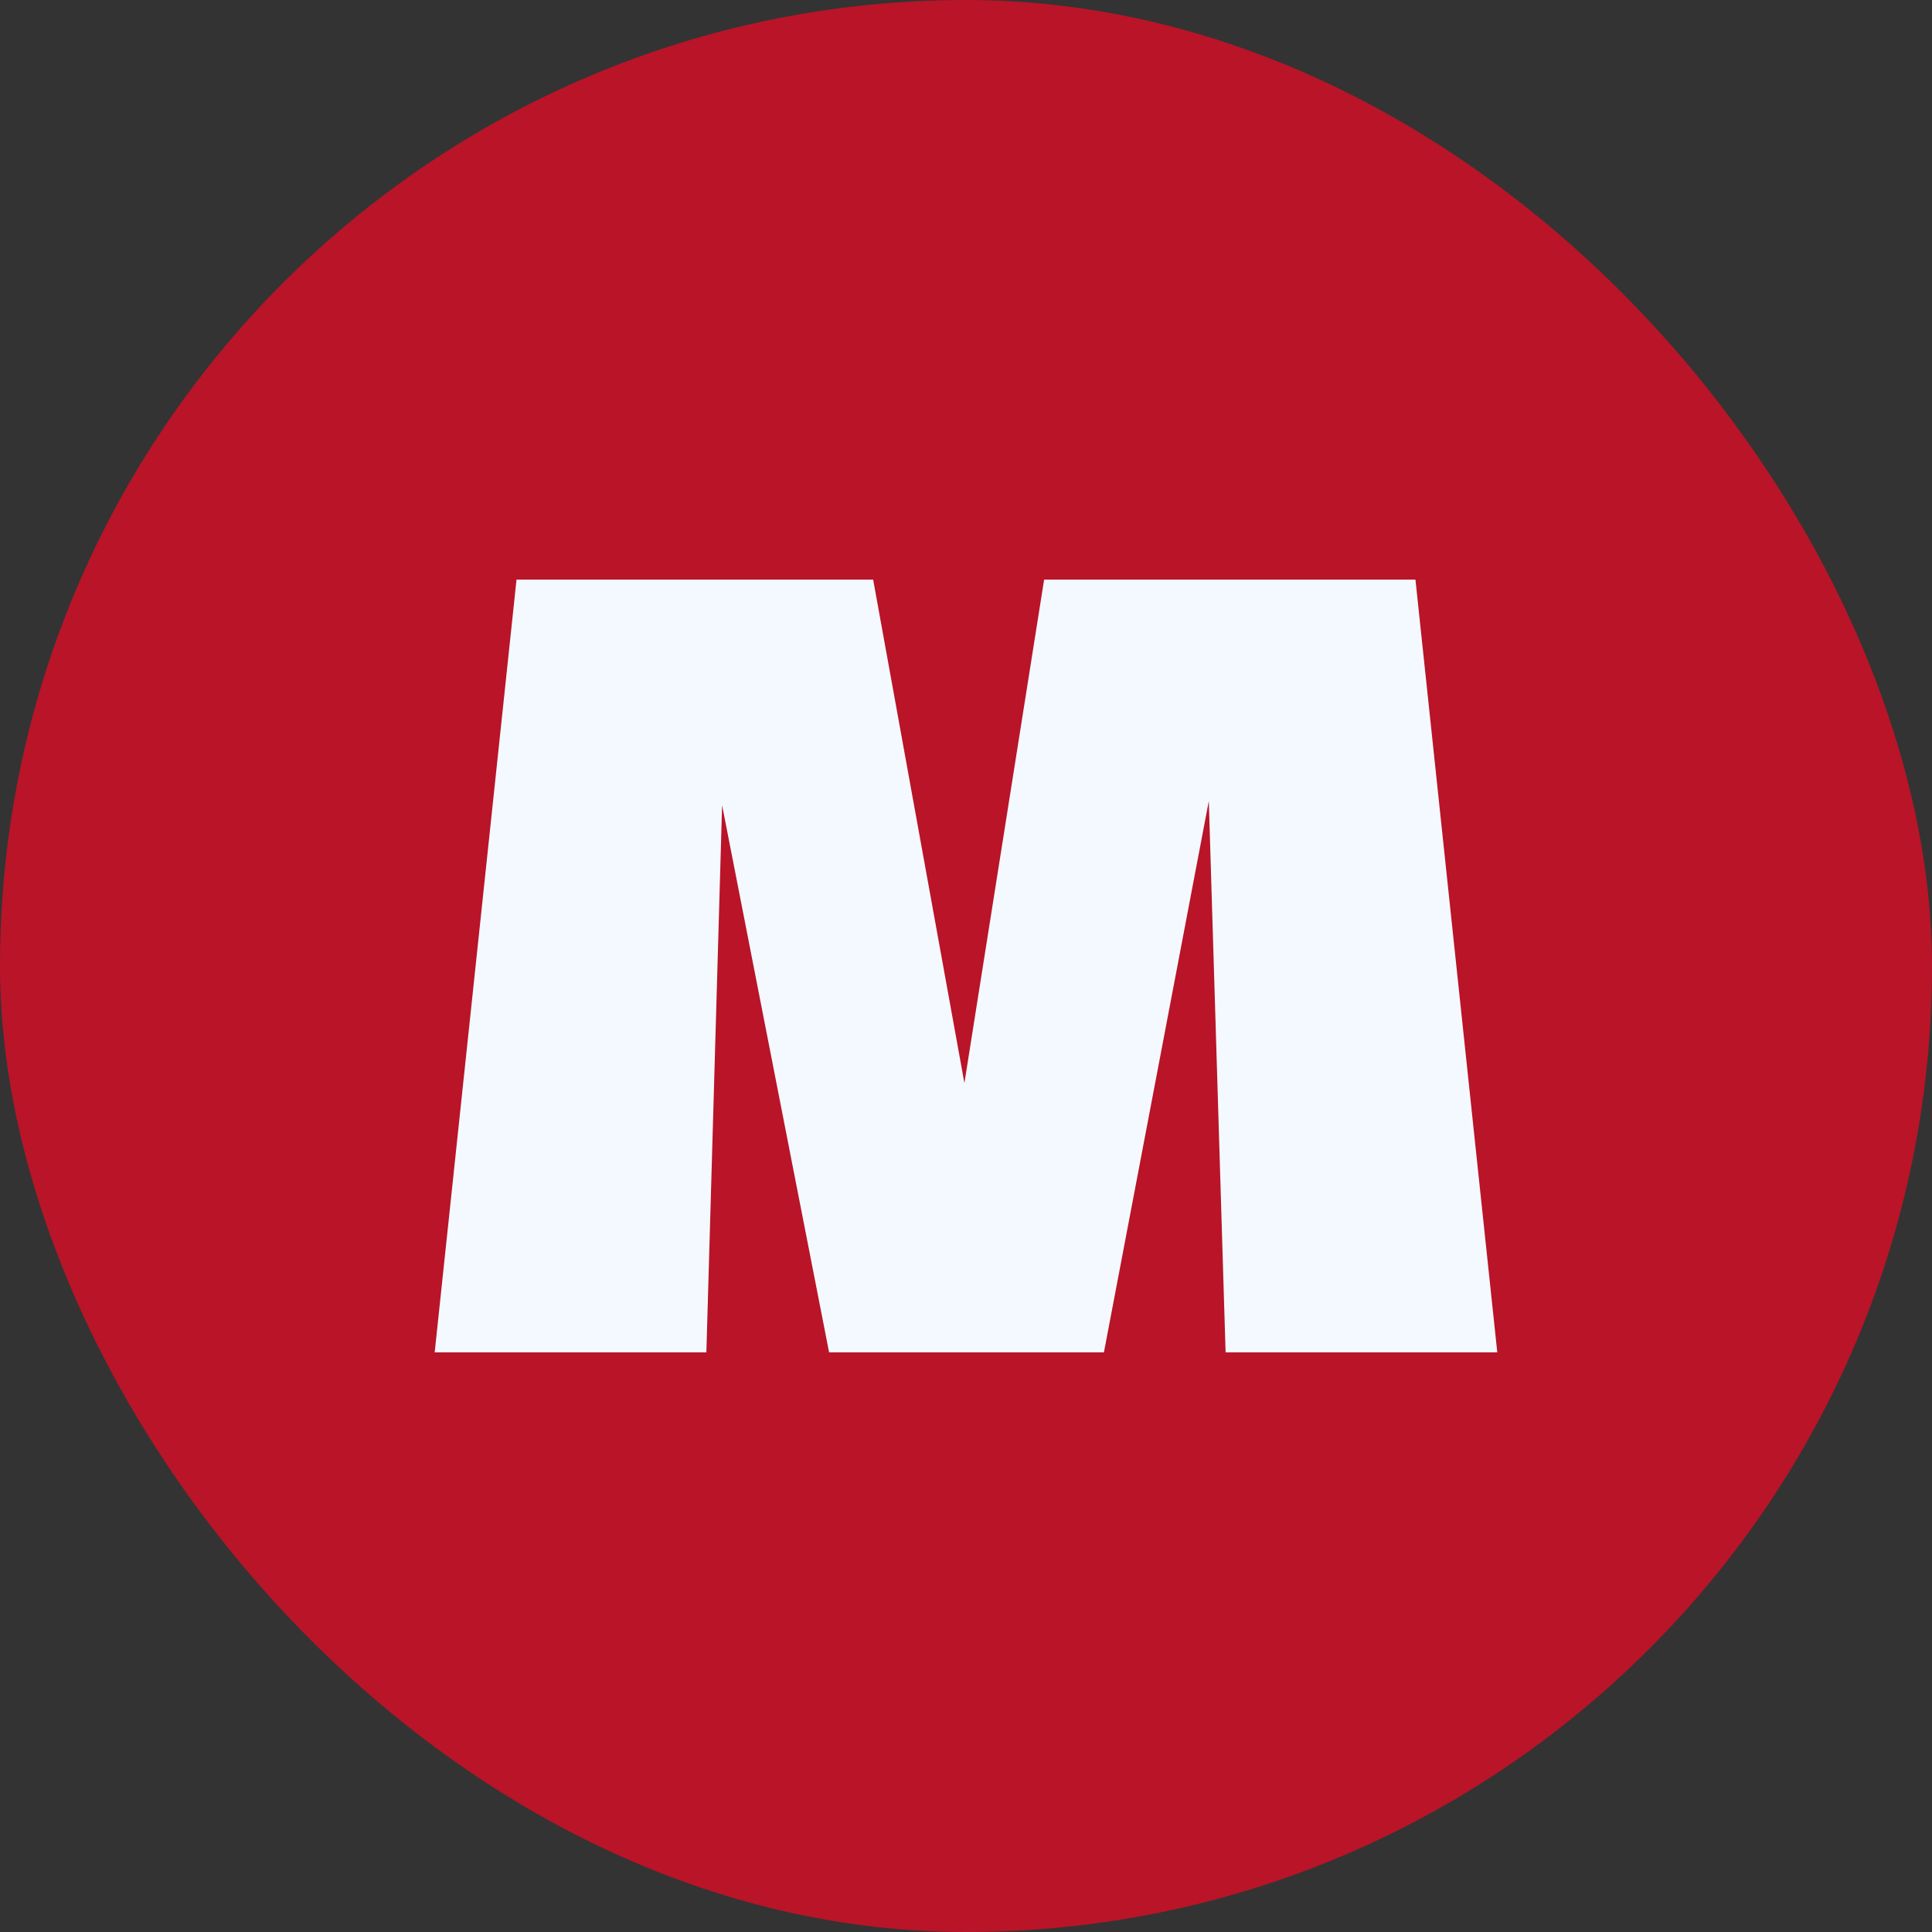
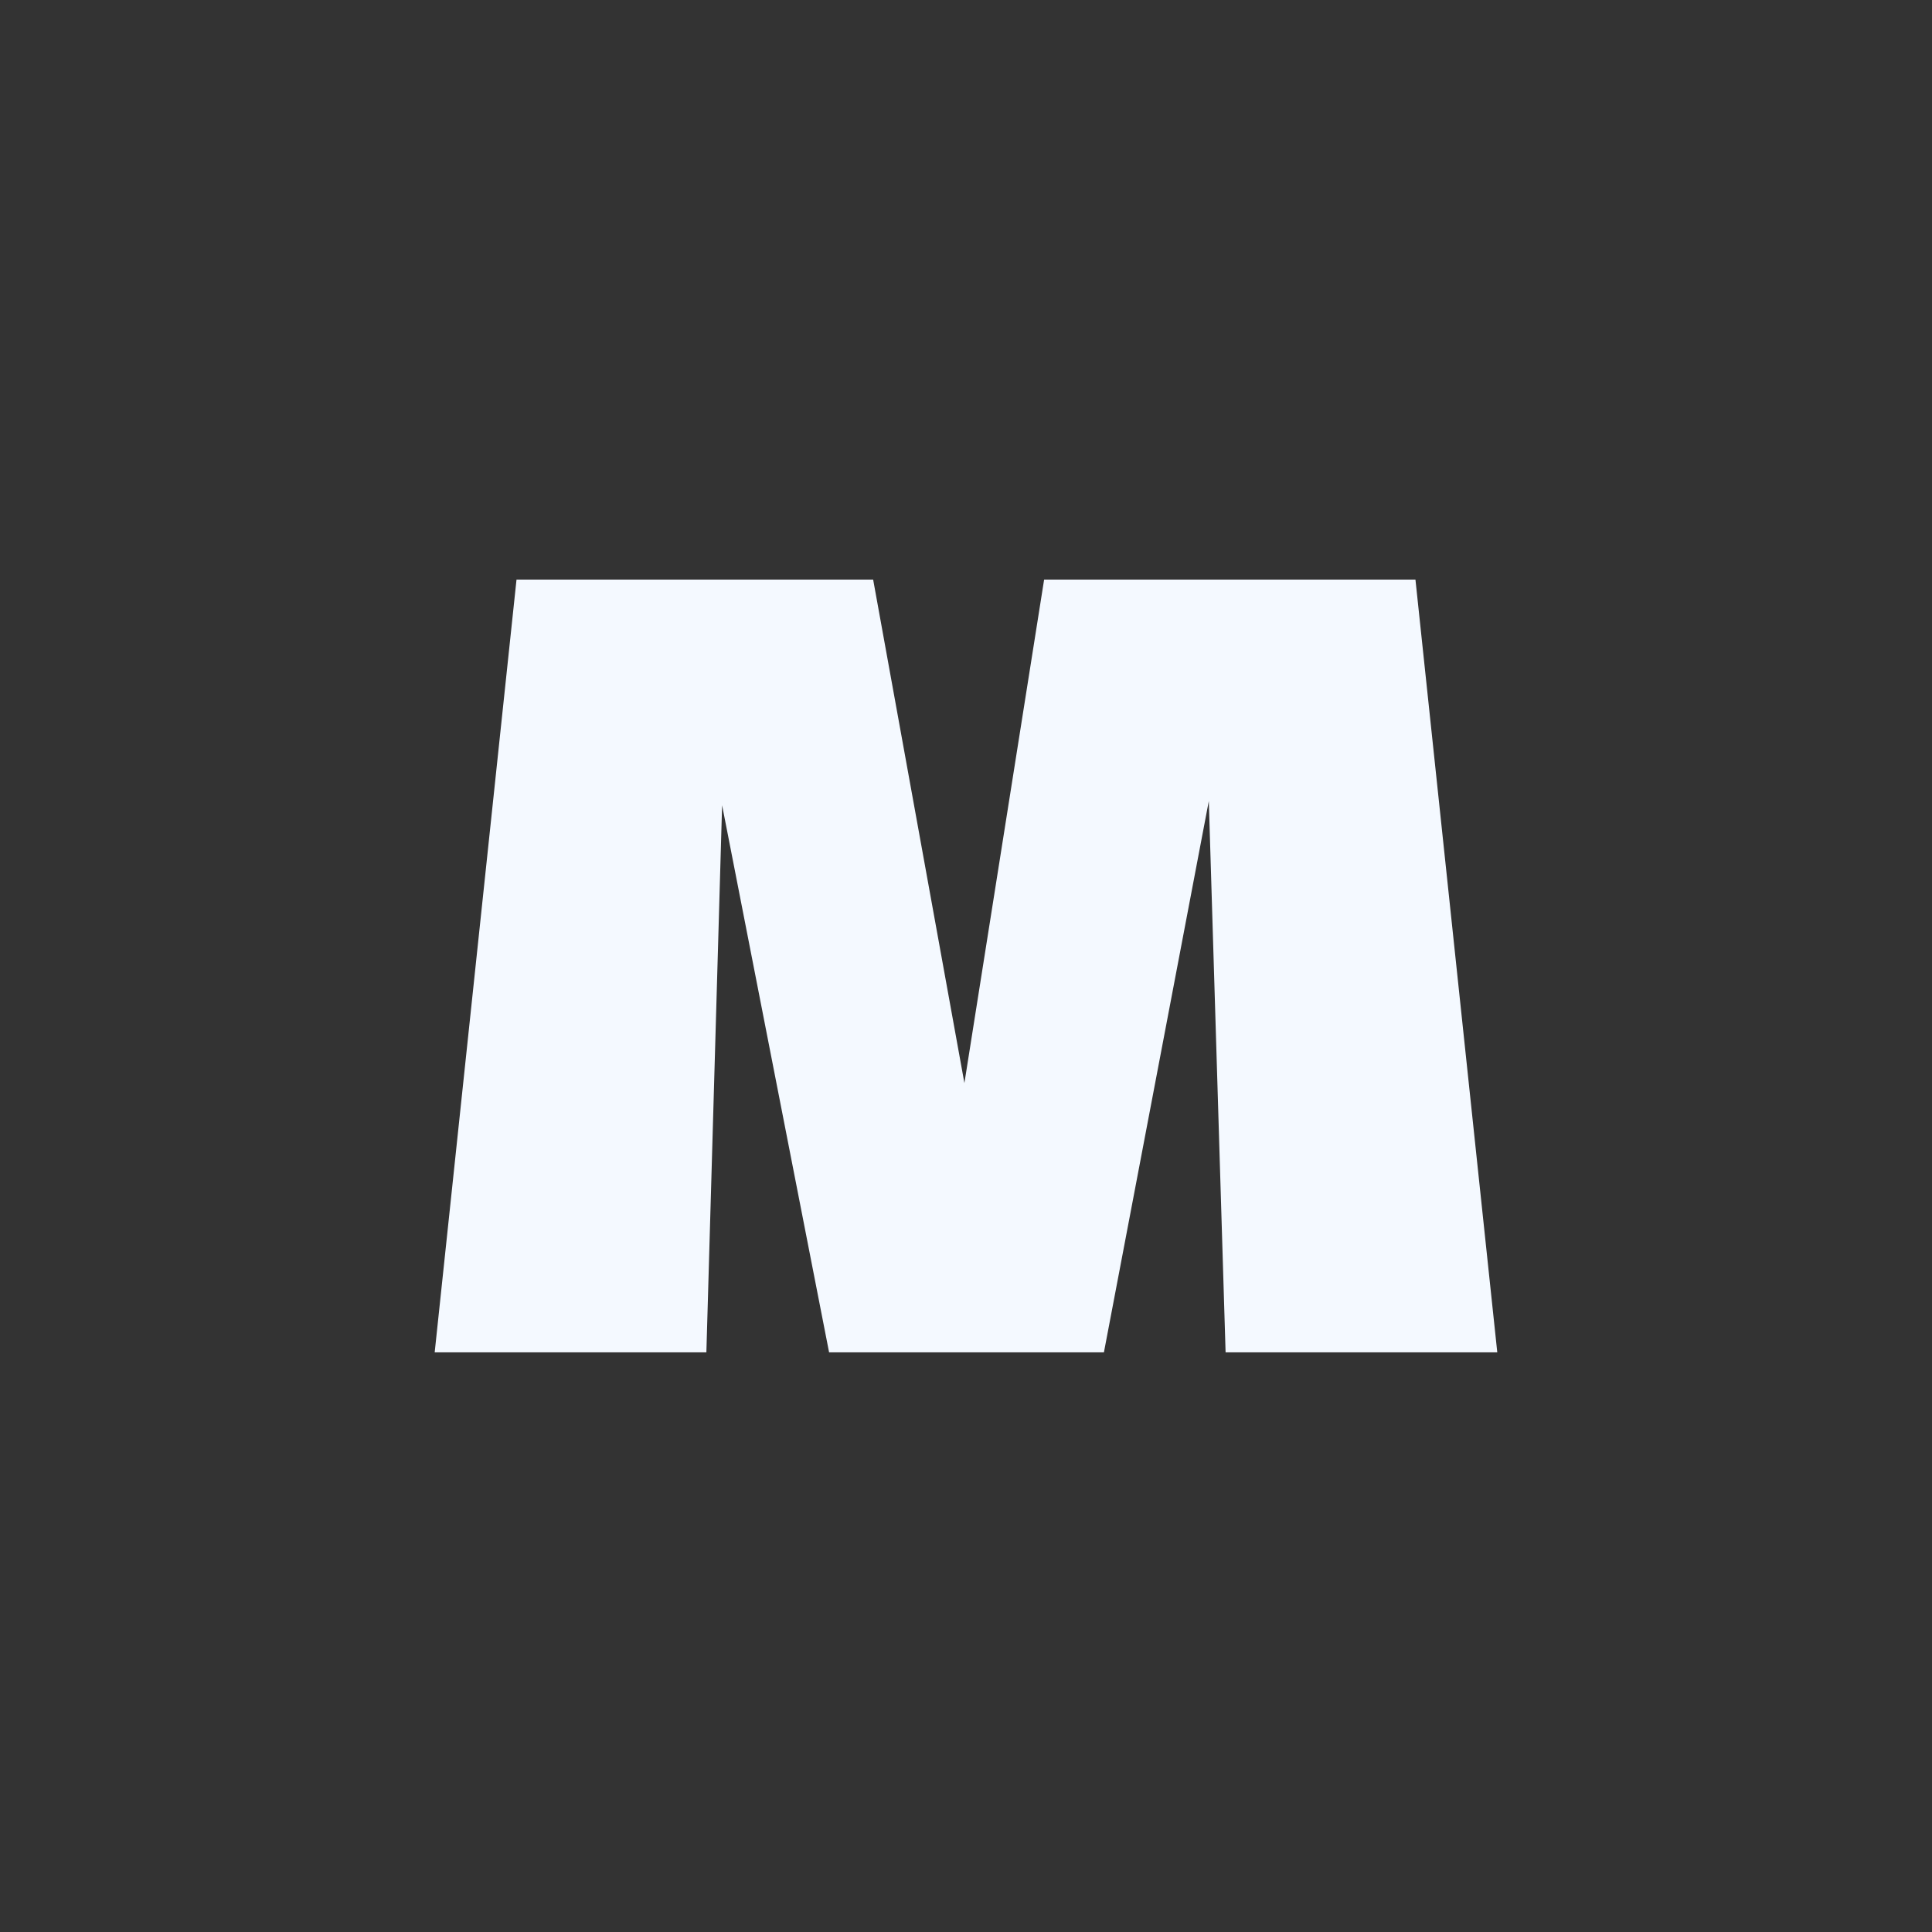
<svg xmlns="http://www.w3.org/2000/svg" version="1.1" width="1000" height="1000">
  <rect width="100%" height="100%" fill="#333333" stroke="none" />
  <style> #light-icon { display: inline; } #dark-icon { display: none; } @media (prefers-color-scheme: dark) { #light-icon { display: none; } #dark-icon { display: inline; } } </style>
  <g id="light-icon">
    <svg version="1.1" width="1000" height="1000">
-       <rect width="1000" height="1000" rx="500" ry="500" fill="#b91428" />
      <g transform="matrix(7.547,0,0,7.547,100,100)">
        <svg version="1.1" width="106" height="106">
          <svg width="106" height="106" viewBox="0 0 106 106" fill="none">
            <path d="M83.826 26.5L89.438 79.5H70.805L69.654 41.685L62.46 79.5H43.612L36.274 41.977L35.195 79.5H16.562L22.174 26.5H46.633L52.892 61.03L58.359 26.5H83.826Z" fill="#F4F9FF" />
          </svg>
        </svg>
      </g>
    </svg>
  </g>
  <g id="dark-icon">
    <svg version="1.1" width="1000" height="1000">
      <rect width="1000" height="1000" rx="500" ry="500" fill="#b91428" />
      <g transform="matrix(7.547,0,0,7.547,97.136,103.274)">
        <svg version="1.1" width="106" height="106">
          <svg width="106" height="106" viewBox="0 0 106 106" fill="none">
-             <path d="M84.264 26L89.875 79H71.243L70.092 41.185L62.898 79H44.049L36.712 41.477L35.632 79H17L22.611 26H47.071L53.33 60.53L58.797 26H84.264Z" fill="#27272A" />
+             <path d="M84.264 26L89.875 79H71.243L70.092 41.185L62.898 79H44.049L36.712 41.477L35.632 79H17L22.611 26H47.071L53.33 60.53H84.264Z" fill="#27272A" />
          </svg>
        </svg>
      </g>
    </svg>
  </g>
</svg>